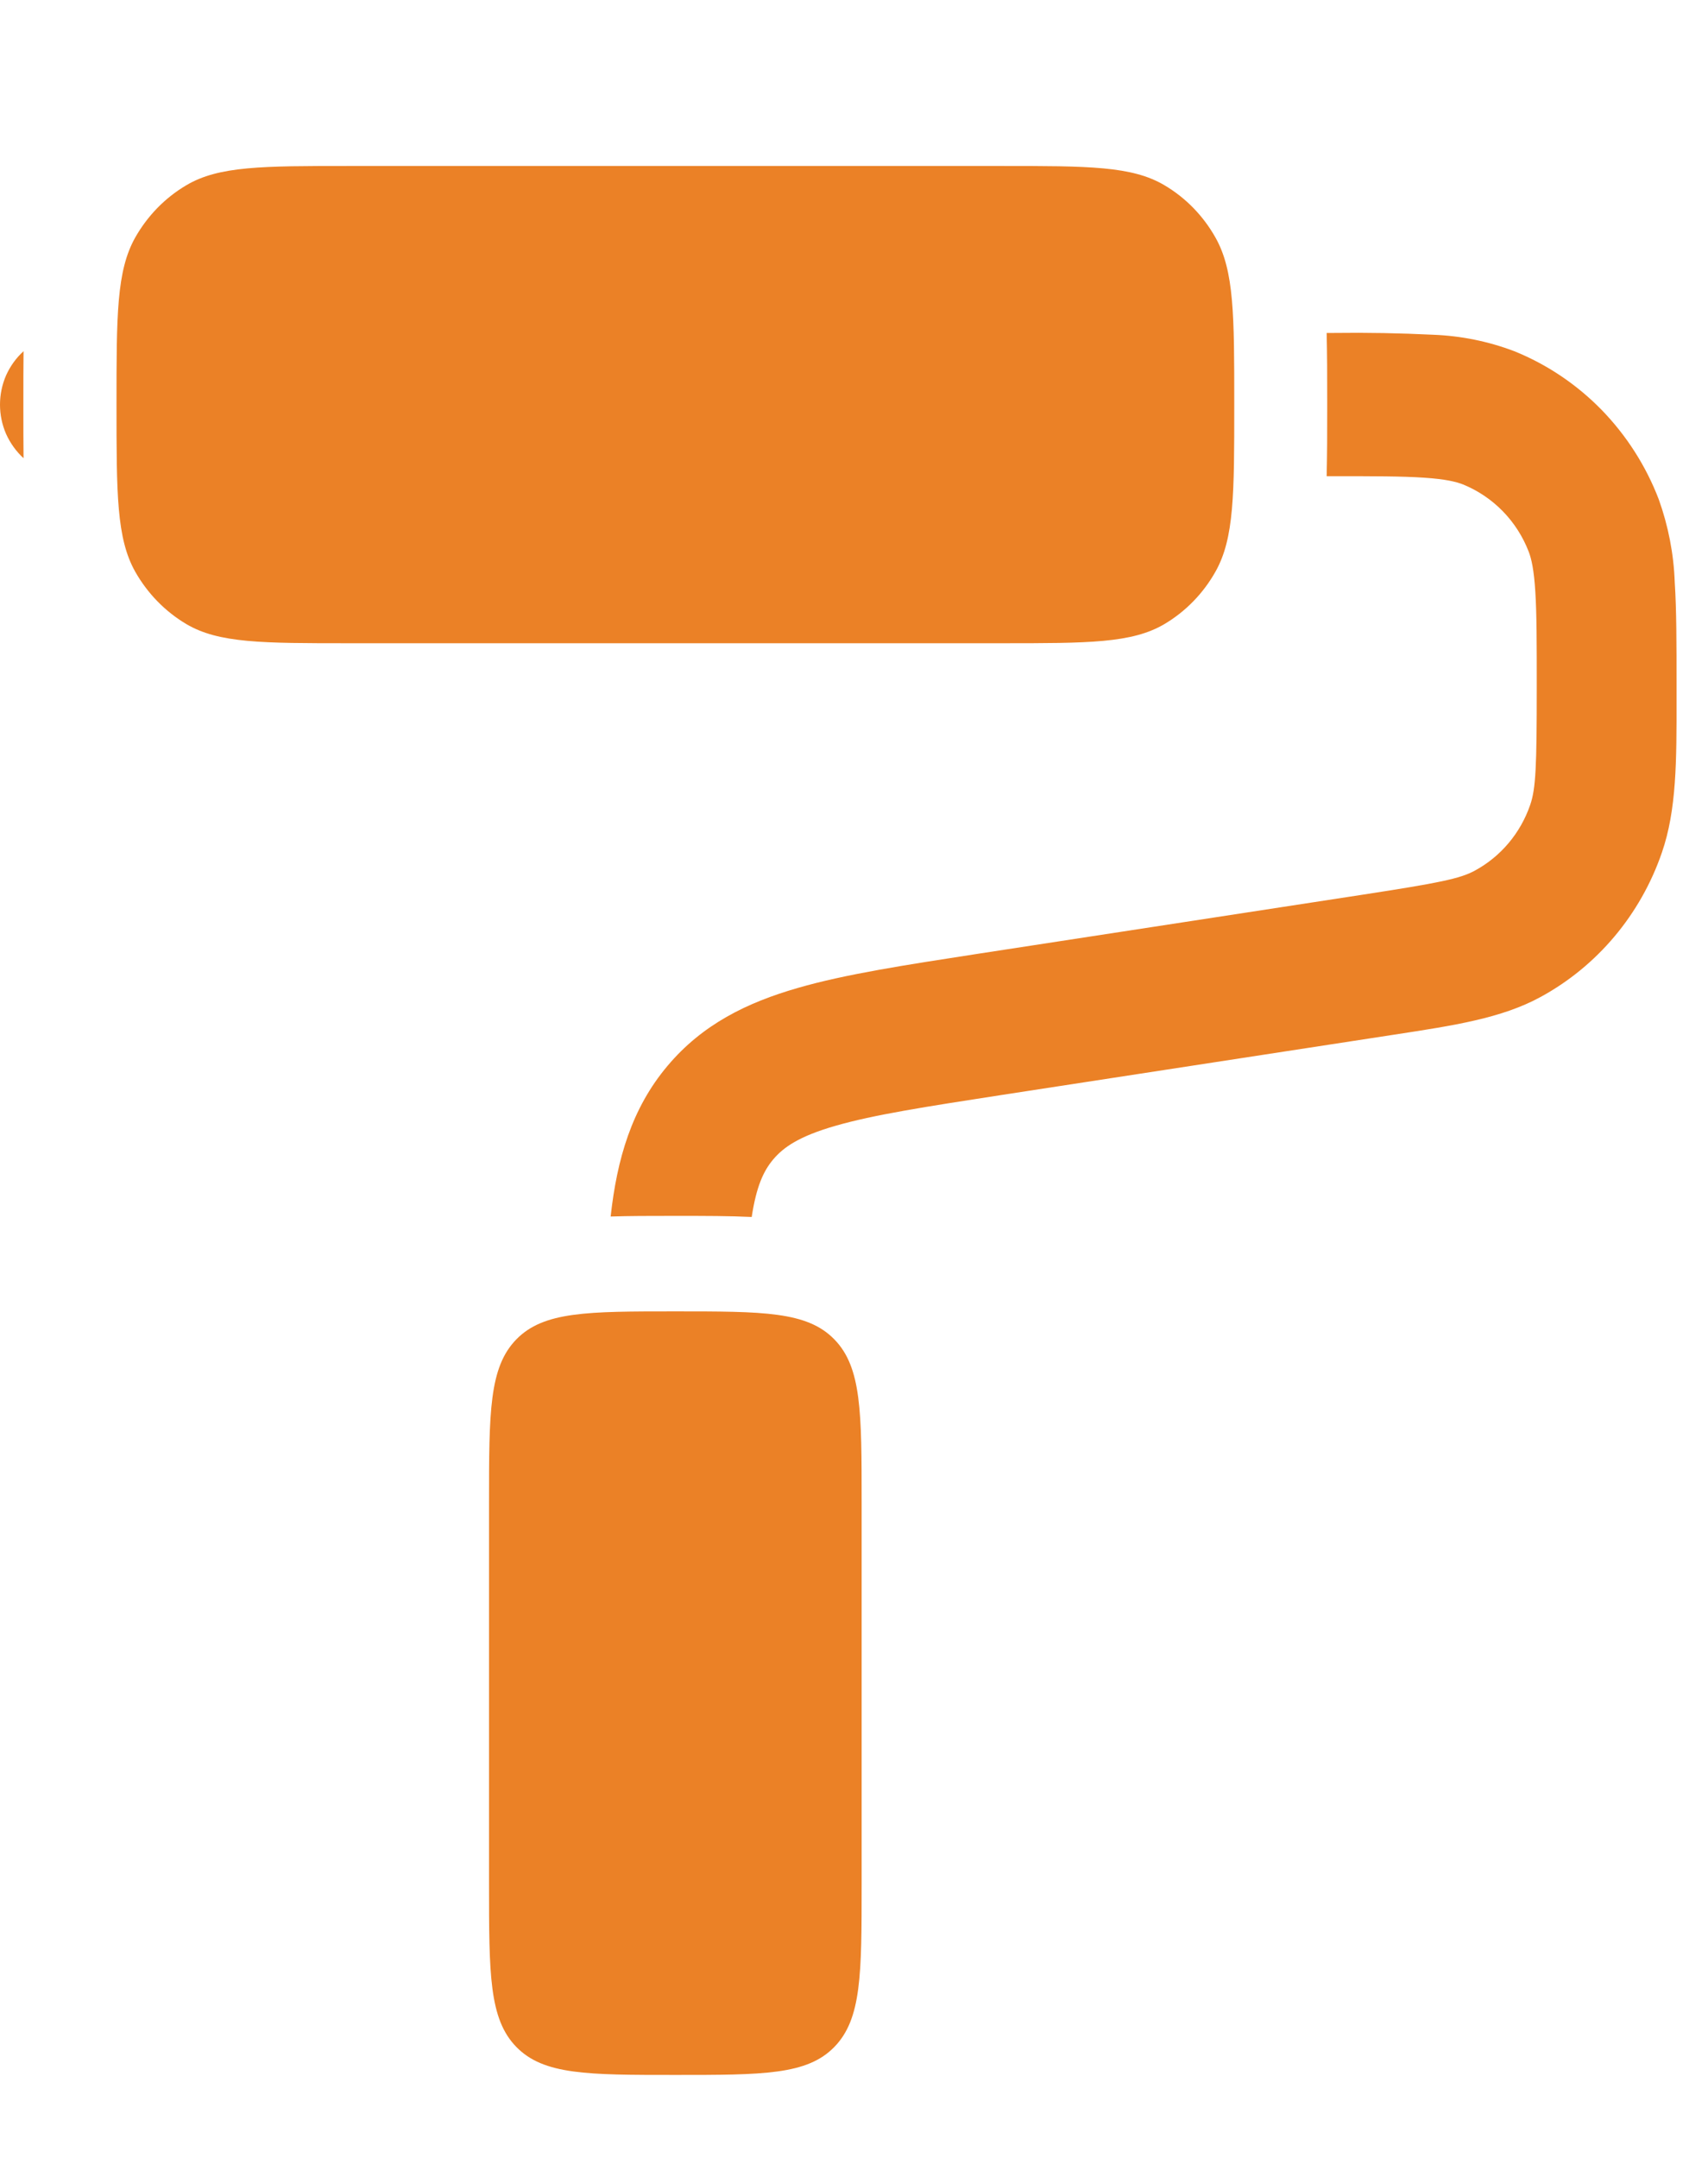
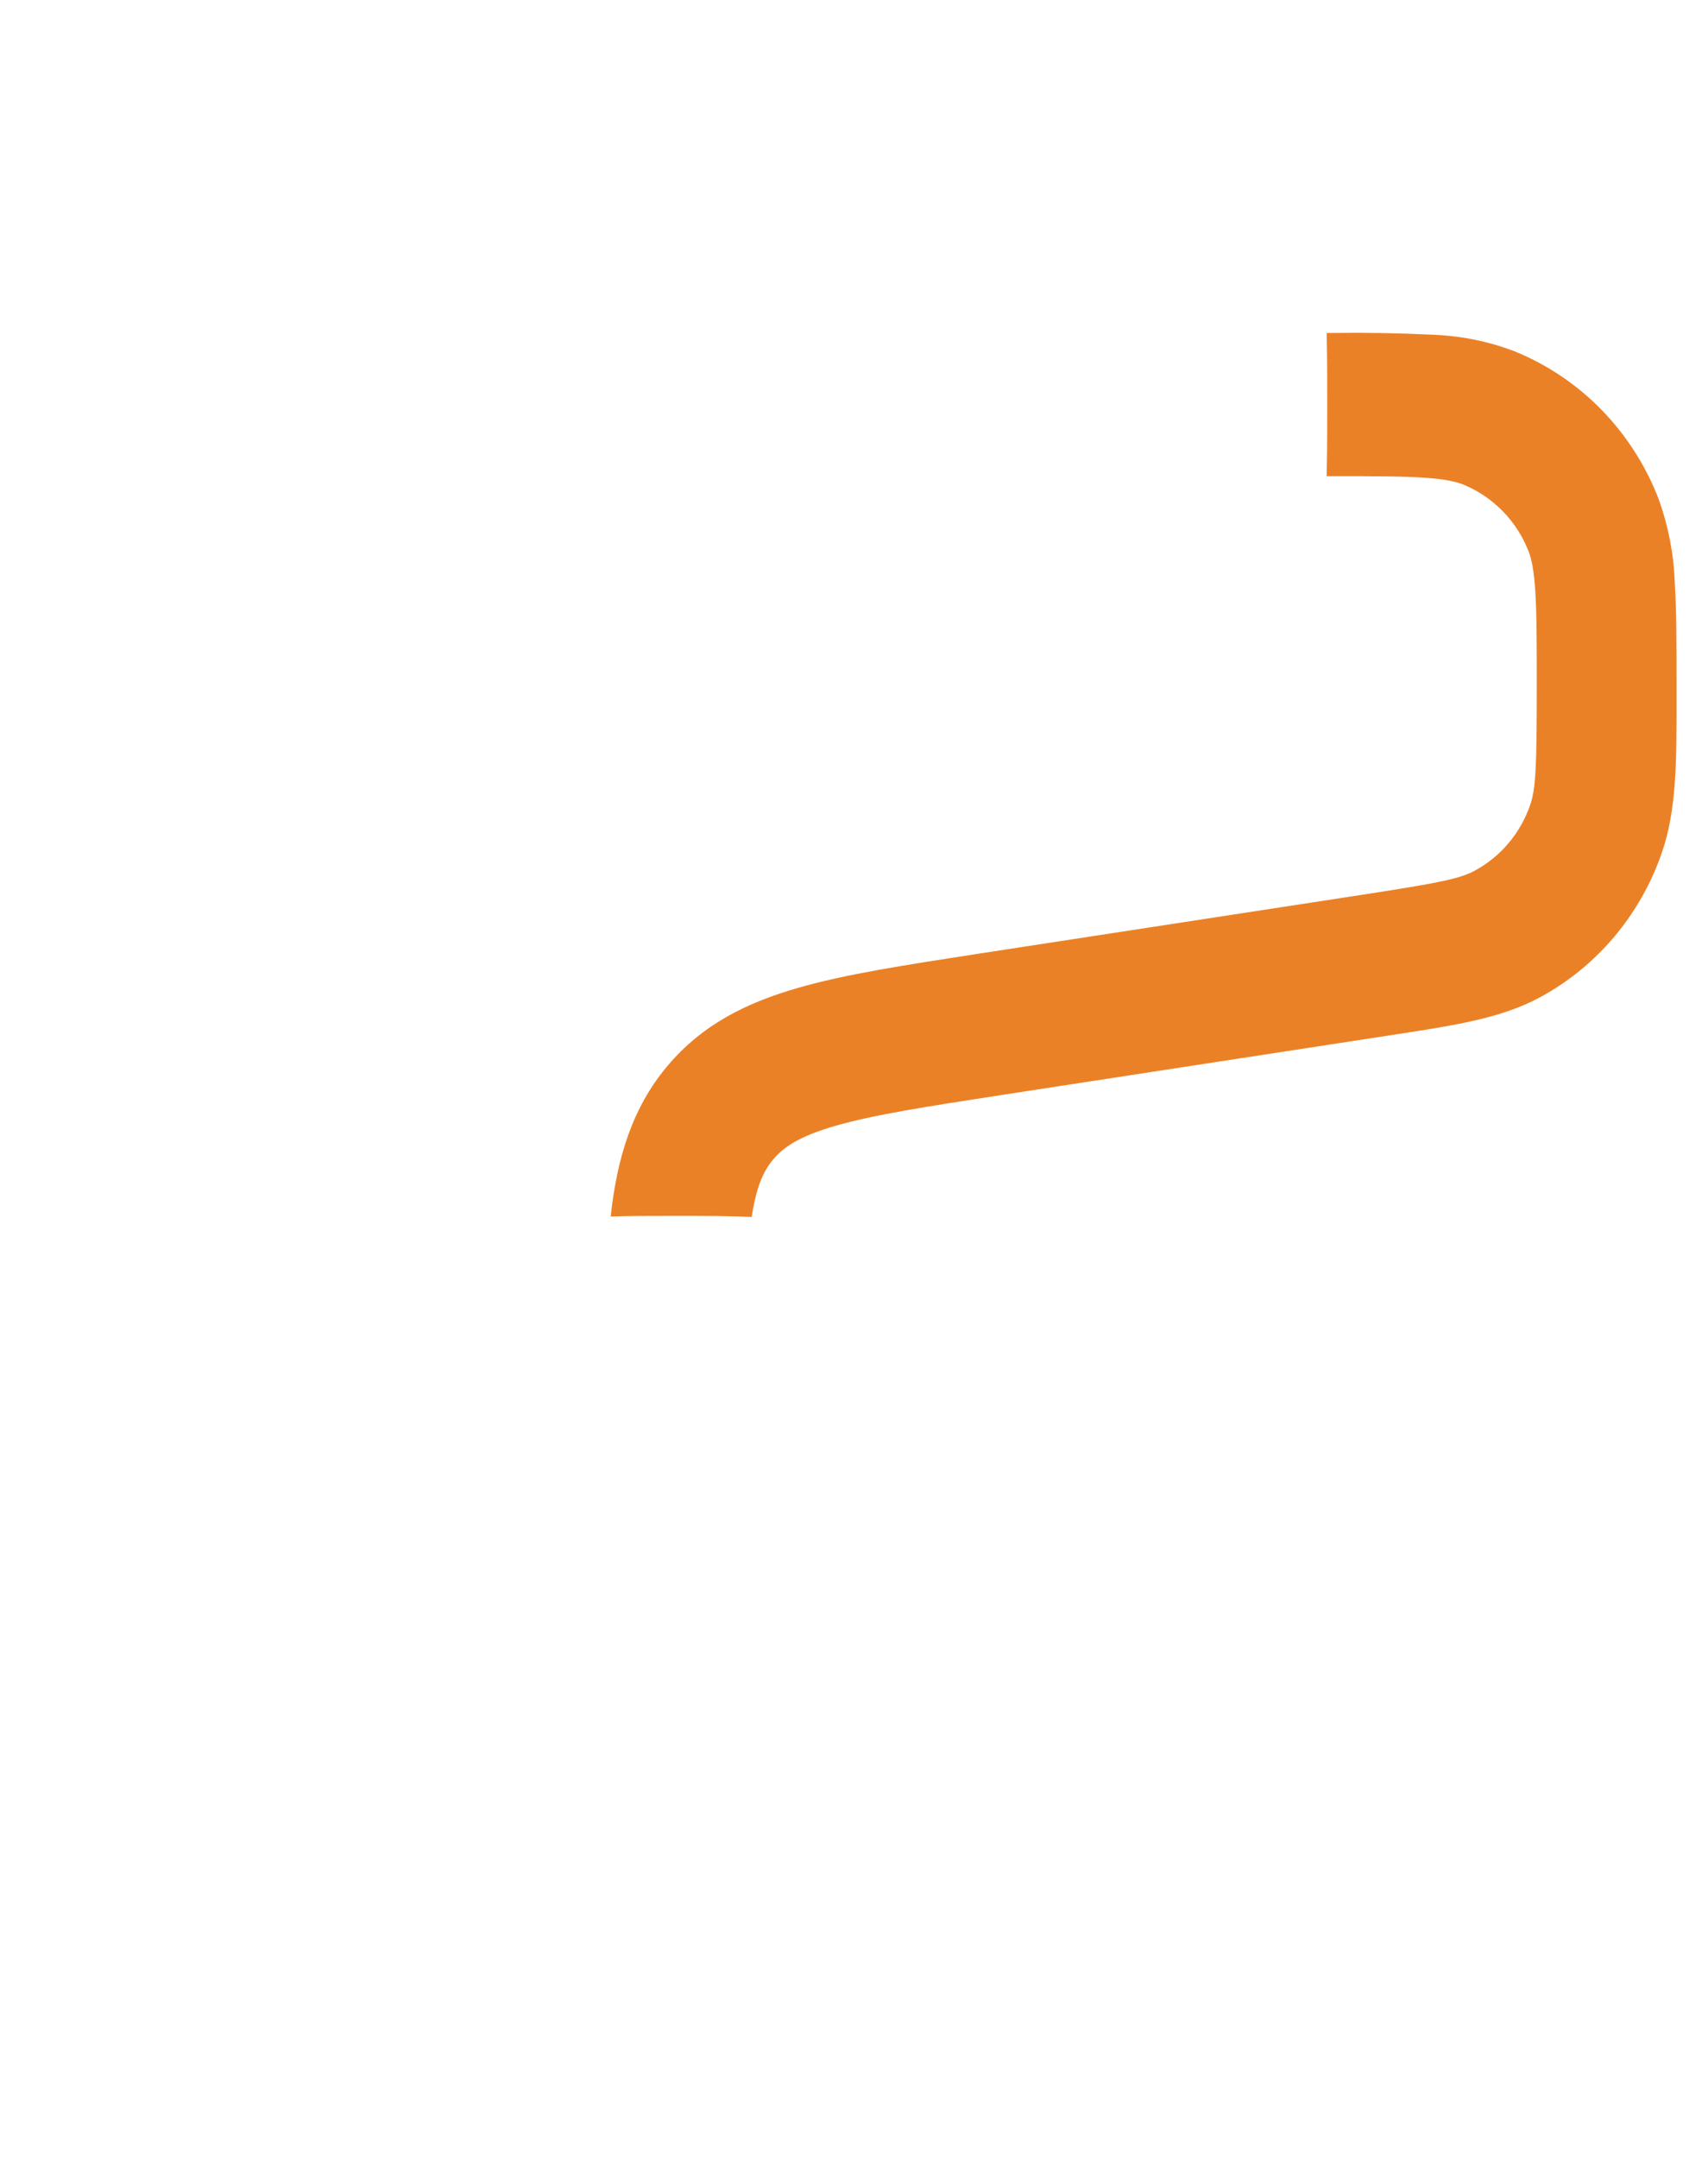
<svg xmlns="http://www.w3.org/2000/svg" width="19" height="24" viewBox="0 0 19 24" fill="none">
-   <path d="M1.296 4.5C1.296 3.507 1.296 3.012 1.504 2.642C1.641 2.4 1.837 2.199 2.073 2.06C2.434 1.846 2.917 1.846 3.886 1.846H11.139C12.108 1.846 12.592 1.846 12.953 2.06C13.189 2.199 13.385 2.4 13.521 2.642C13.73 3.012 13.73 3.507 13.73 4.5C13.73 5.493 13.73 5.988 13.521 6.358C13.385 6.6 13.189 6.801 12.953 6.941C12.592 7.154 12.108 7.154 11.139 7.154H3.886C2.917 7.154 2.434 7.154 2.073 6.941C1.837 6.801 1.641 6.6 1.504 6.358C1.296 5.988 1.296 5.493 1.296 4.5ZM0.262 3.906C0.18 3.98 0.114 4.072 0.068 4.174C0.023 4.277 0 4.388 0 4.501C0 4.613 0.023 4.724 0.068 4.827C0.114 4.929 0.18 5.021 0.262 5.096C0.26 4.92 0.26 4.736 0.26 4.544V4.458C0.26 4.264 0.26 4.08 0.262 3.906ZM5.44 16.708V20.954C5.44 21.955 5.44 22.455 5.744 22.766C6.048 23.077 6.536 23.077 7.513 23.077C8.49 23.077 8.978 23.077 9.281 22.766C9.585 22.455 9.585 21.955 9.585 20.954V16.708C9.585 15.707 9.585 15.207 9.281 14.896C8.978 14.585 8.49 14.585 7.513 14.585C6.536 14.585 6.048 14.585 5.744 14.896C5.44 15.207 5.44 15.707 5.44 16.708Z" fill="#EB8126" />
  <path d="M14.758 5.296H14.811C15.282 5.296 15.598 5.296 15.844 5.313C16.082 5.329 16.198 5.358 16.275 5.388C16.609 5.524 16.874 5.794 17.006 6.137C17.036 6.216 17.064 6.336 17.079 6.58C17.095 6.83 17.095 7.154 17.095 7.637C17.095 8.526 17.085 8.77 17.022 8.952C16.914 9.266 16.695 9.526 16.408 9.682C16.242 9.773 16.007 9.82 15.149 9.952L10.877 10.608C10.076 10.732 9.405 10.834 8.874 10.988C8.311 11.15 7.814 11.392 7.425 11.855C7.027 12.327 6.863 12.892 6.793 13.53C7.004 13.523 7.228 13.523 7.455 13.523H7.568C7.843 13.523 8.112 13.523 8.362 13.535C8.414 13.195 8.493 13.023 8.602 12.894C8.716 12.759 8.89 12.637 9.294 12.521C9.72 12.398 10.295 12.309 11.156 12.176L15.504 11.508C16.177 11.405 16.704 11.325 17.138 11.088C17.768 10.745 18.25 10.172 18.487 9.482C18.651 9.008 18.651 8.463 18.65 7.766V7.611C18.65 7.16 18.65 6.784 18.63 6.475C18.619 6.16 18.558 5.849 18.452 5.553C18.309 5.18 18.092 4.842 17.816 4.558C17.539 4.275 17.209 4.053 16.845 3.906C16.556 3.796 16.252 3.735 15.944 3.723C15.575 3.705 15.205 3.698 14.836 3.703H14.758C14.763 3.937 14.765 4.188 14.764 4.457V4.542C14.765 4.811 14.763 5.063 14.758 5.296Z" fill="#EB8126" />
</svg>